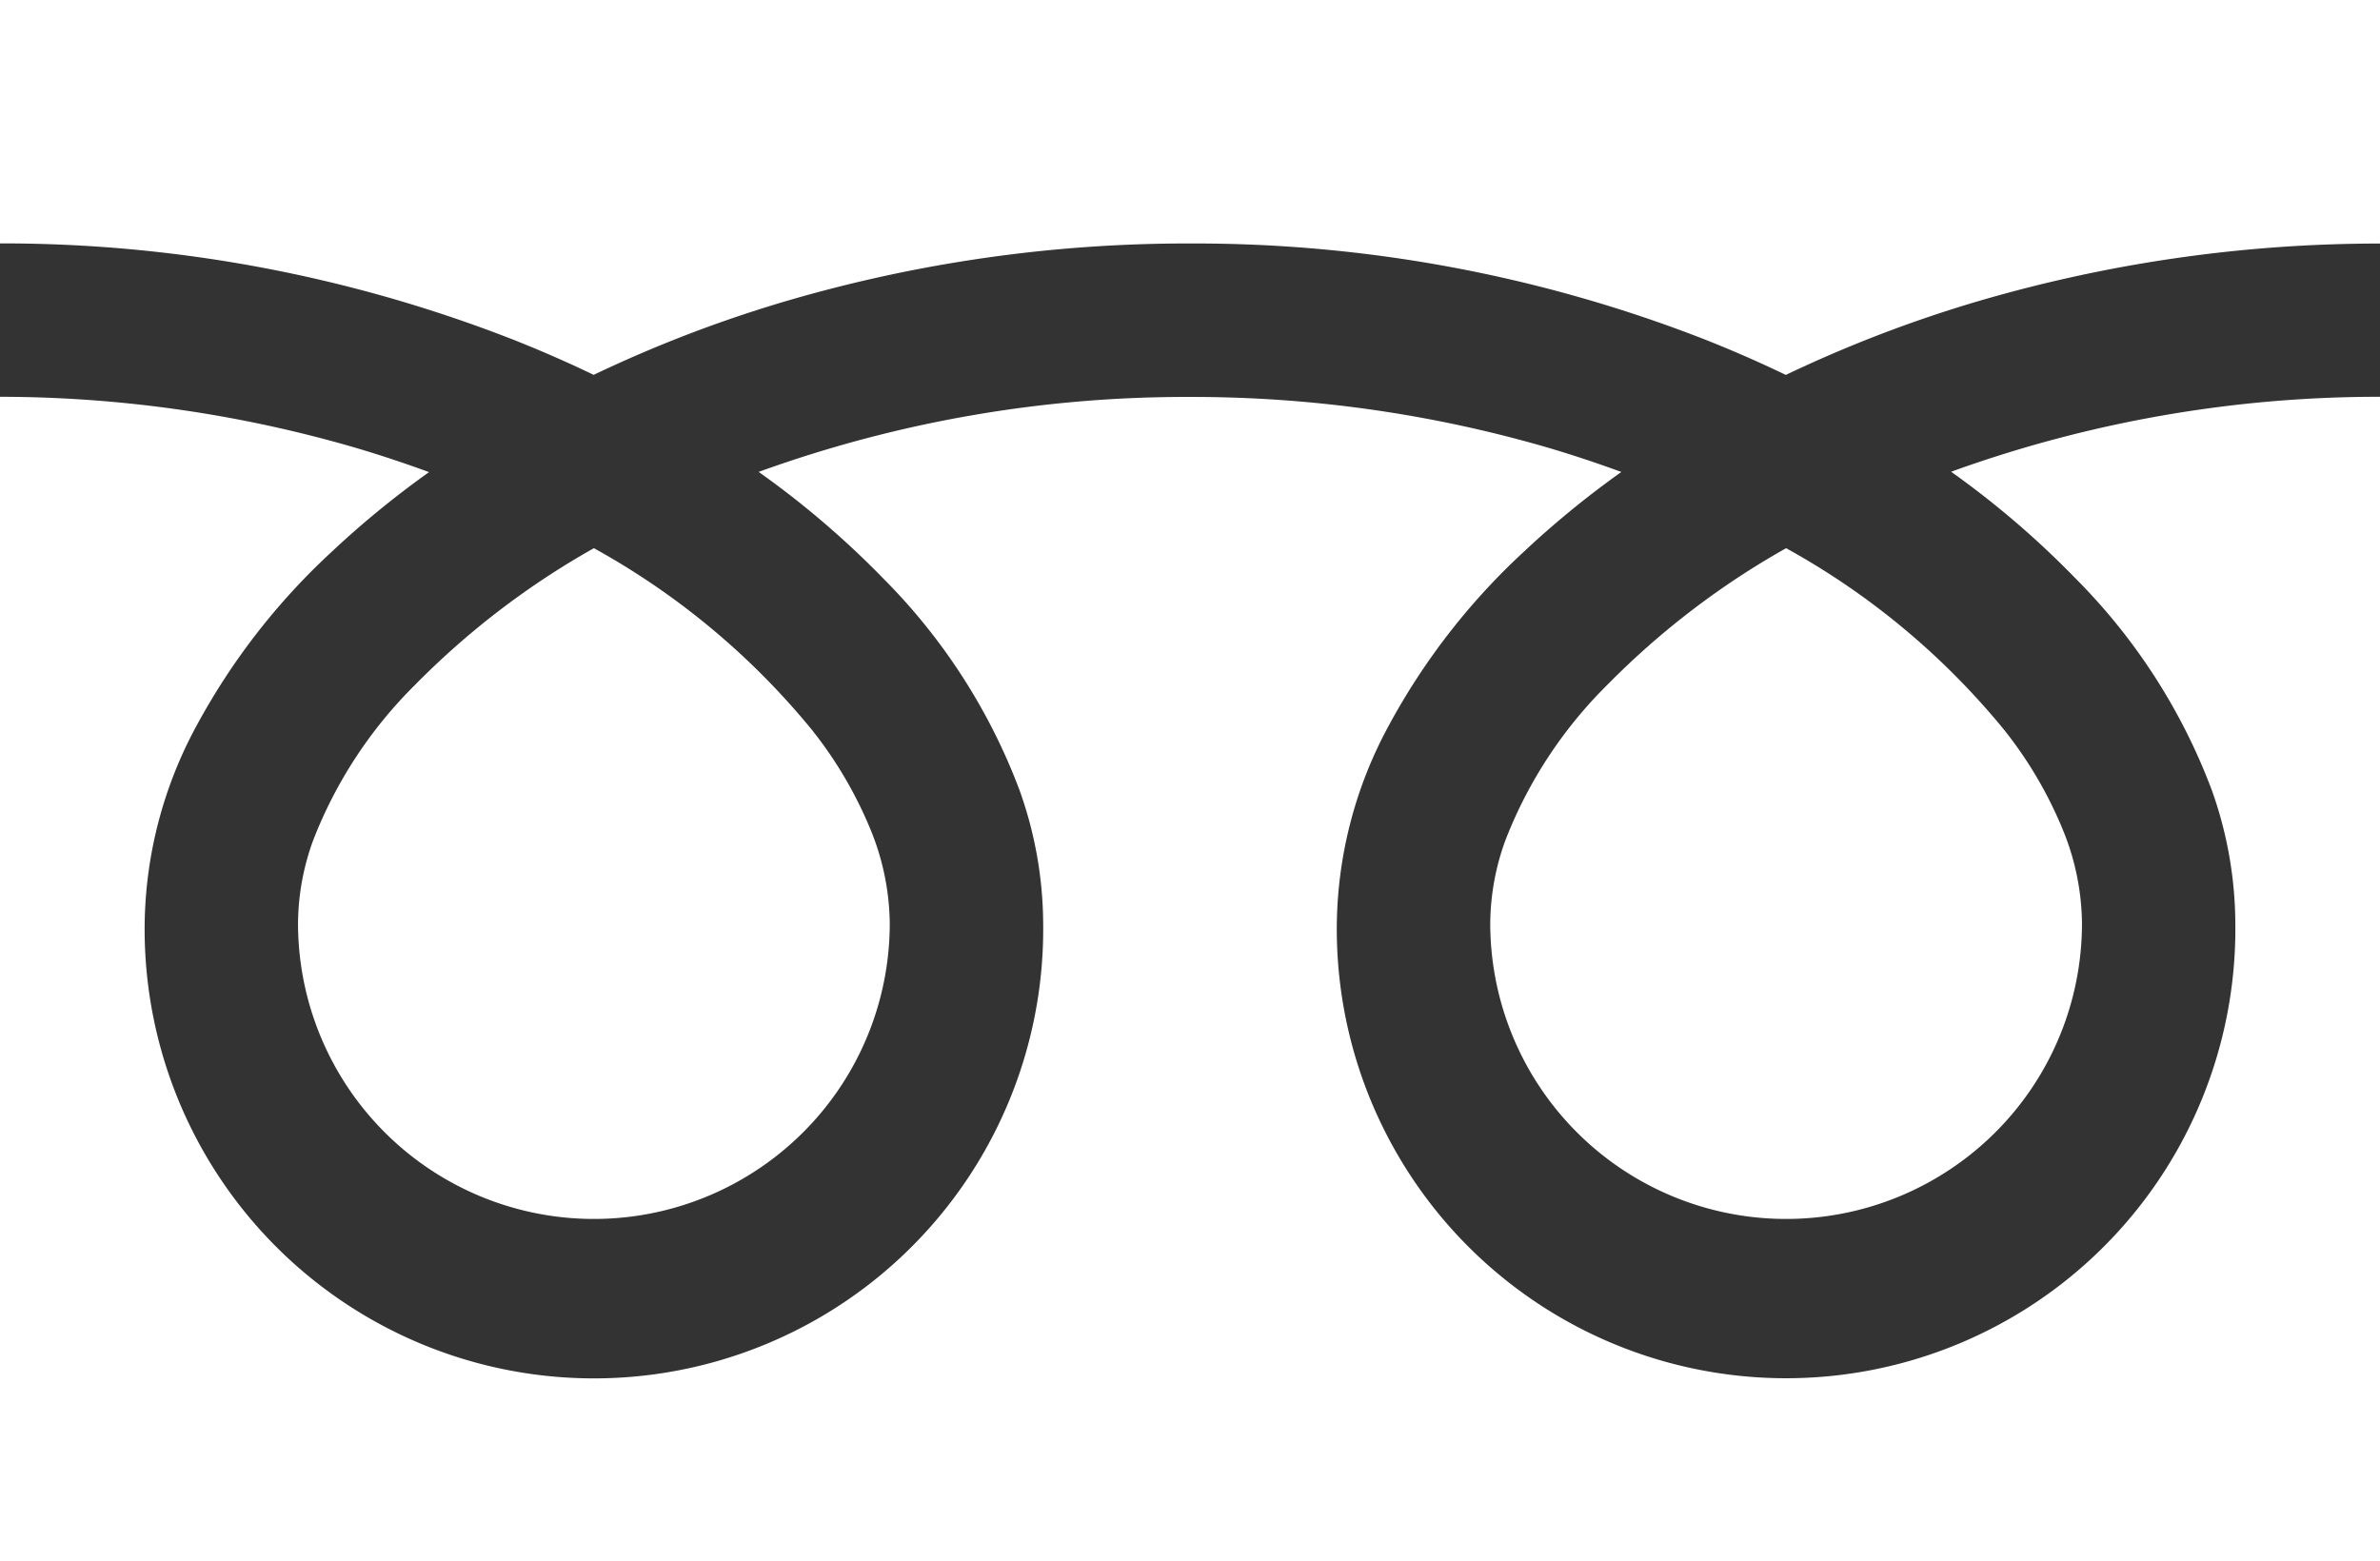
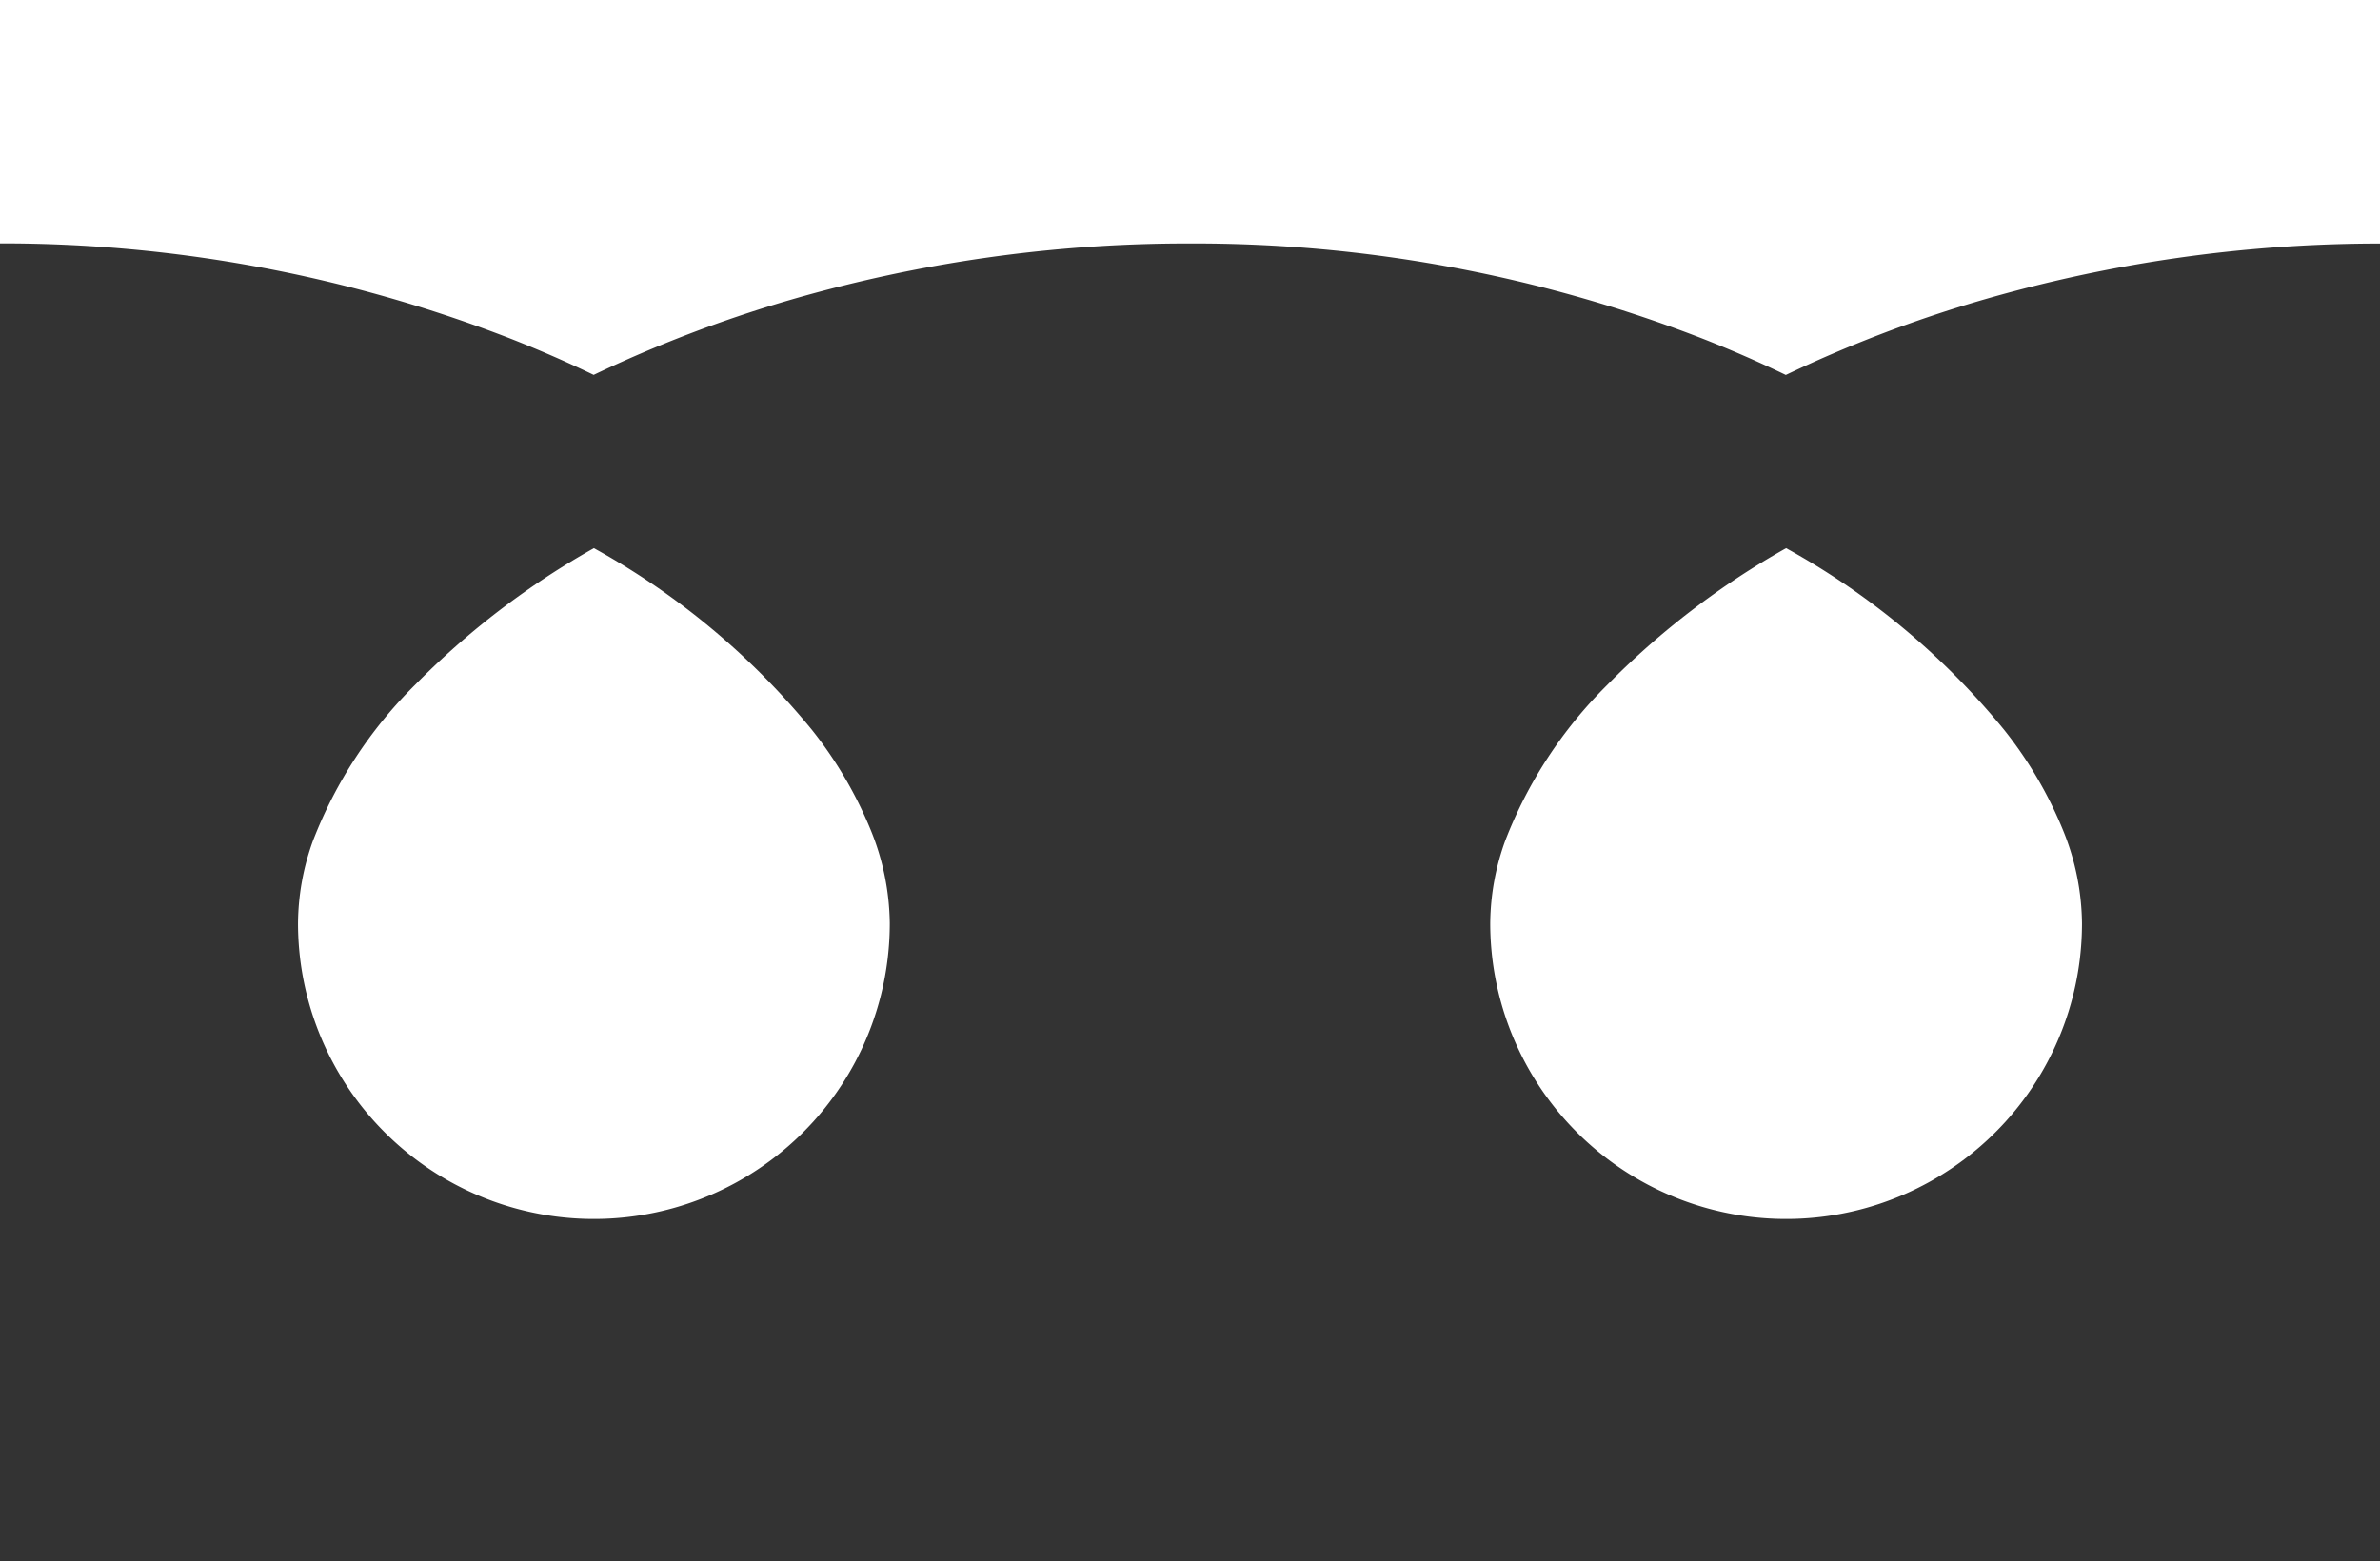
<svg xmlns="http://www.w3.org/2000/svg" id="フリーダイヤルのアイコン" width="32.096" height="21.059" viewBox="0 0 32.096 21.059">
  <rect x="0" y="0" width="32.096" height="21.059" fill="#333333" stroke="none" />
  <path id="パス_20" data-name="パス 20" d="M0,88.032v3.283a18.924,18.924,0,0,1,6.9,1.29q.57.225,1.106.483a17.5,17.5,0,0,1,2.613-1,19.212,19.212,0,0,1,5.426-.772,18.932,18.932,0,0,1,6.933,1.29q.57.225,1.105.483a17.509,17.509,0,0,1,2.613-1,19.221,19.221,0,0,1,5.4-.772V88.032Z" transform="translate(0 -88.032)" fill="#FFF" />
  <path id="パス_21" data-name="パス 21" d="M320.59,211.024a3.99,3.99,0,0,0,6.22,3.309,3.982,3.982,0,0,0,1.76-3.309,3.4,3.4,0,0,0-.256-1.254,5.528,5.528,0,0,0-.794-1.353,10.087,10.087,0,0,0-2.94-2.45,10.847,10.847,0,0,0-2.414,1.846,6,6,0,0,0-1.374,2.1A3.331,3.331,0,0,0,320.59,211.024Z" transform="translate(-300.493 -198.573)" fill="#FFF" />
-   <path id="パス_22" data-name="パス 22" d="M27.992,175.861a8.048,8.048,0,0,1,1.834,2.849,5.4,5.4,0,0,1,.319,1.8,6.059,6.059,0,1,1-12.117,0,5.746,5.746,0,0,1,.695-2.656,9.034,9.034,0,0,1,1.83-2.358,12.591,12.591,0,0,1,1.312-1.073c-.317-.116-.642-.225-.976-.324a17.162,17.162,0,0,0-4.841-.688,16.925,16.925,0,0,0-5.817,1.011,12.137,12.137,0,0,1,1.684,1.441,8.054,8.054,0,0,1,1.833,2.849,5.4,5.4,0,0,1,.32,1.8,6.059,6.059,0,1,1-12.117,0,5.749,5.749,0,0,1,.694-2.656,9.036,9.036,0,0,1,1.83-2.358,12.556,12.556,0,0,1,1.311-1.073c-.317-.116-.642-.225-.976-.324A17.169,17.169,0,0,0,0,173.409v15.707H32.1V173.409a16.93,16.93,0,0,0-5.788,1.011A12.131,12.131,0,0,1,27.992,175.861Z" transform="translate(0 -168.057)" fill="#FFF" />
  <path id="パス_23" data-name="パス 23" d="M64.118,211.024a3.99,3.99,0,0,0,6.22,3.309,3.983,3.983,0,0,0,1.76-3.309,3.414,3.414,0,0,0-.256-1.254,5.546,5.546,0,0,0-.794-1.353,10.1,10.1,0,0,0-2.94-2.45,10.838,10.838,0,0,0-2.414,1.846,6,6,0,0,0-1.374,2.1A3.327,3.327,0,0,0,64.118,211.024Z" transform="translate(-60.099 -198.573)" fill="#FFF" />
</svg>